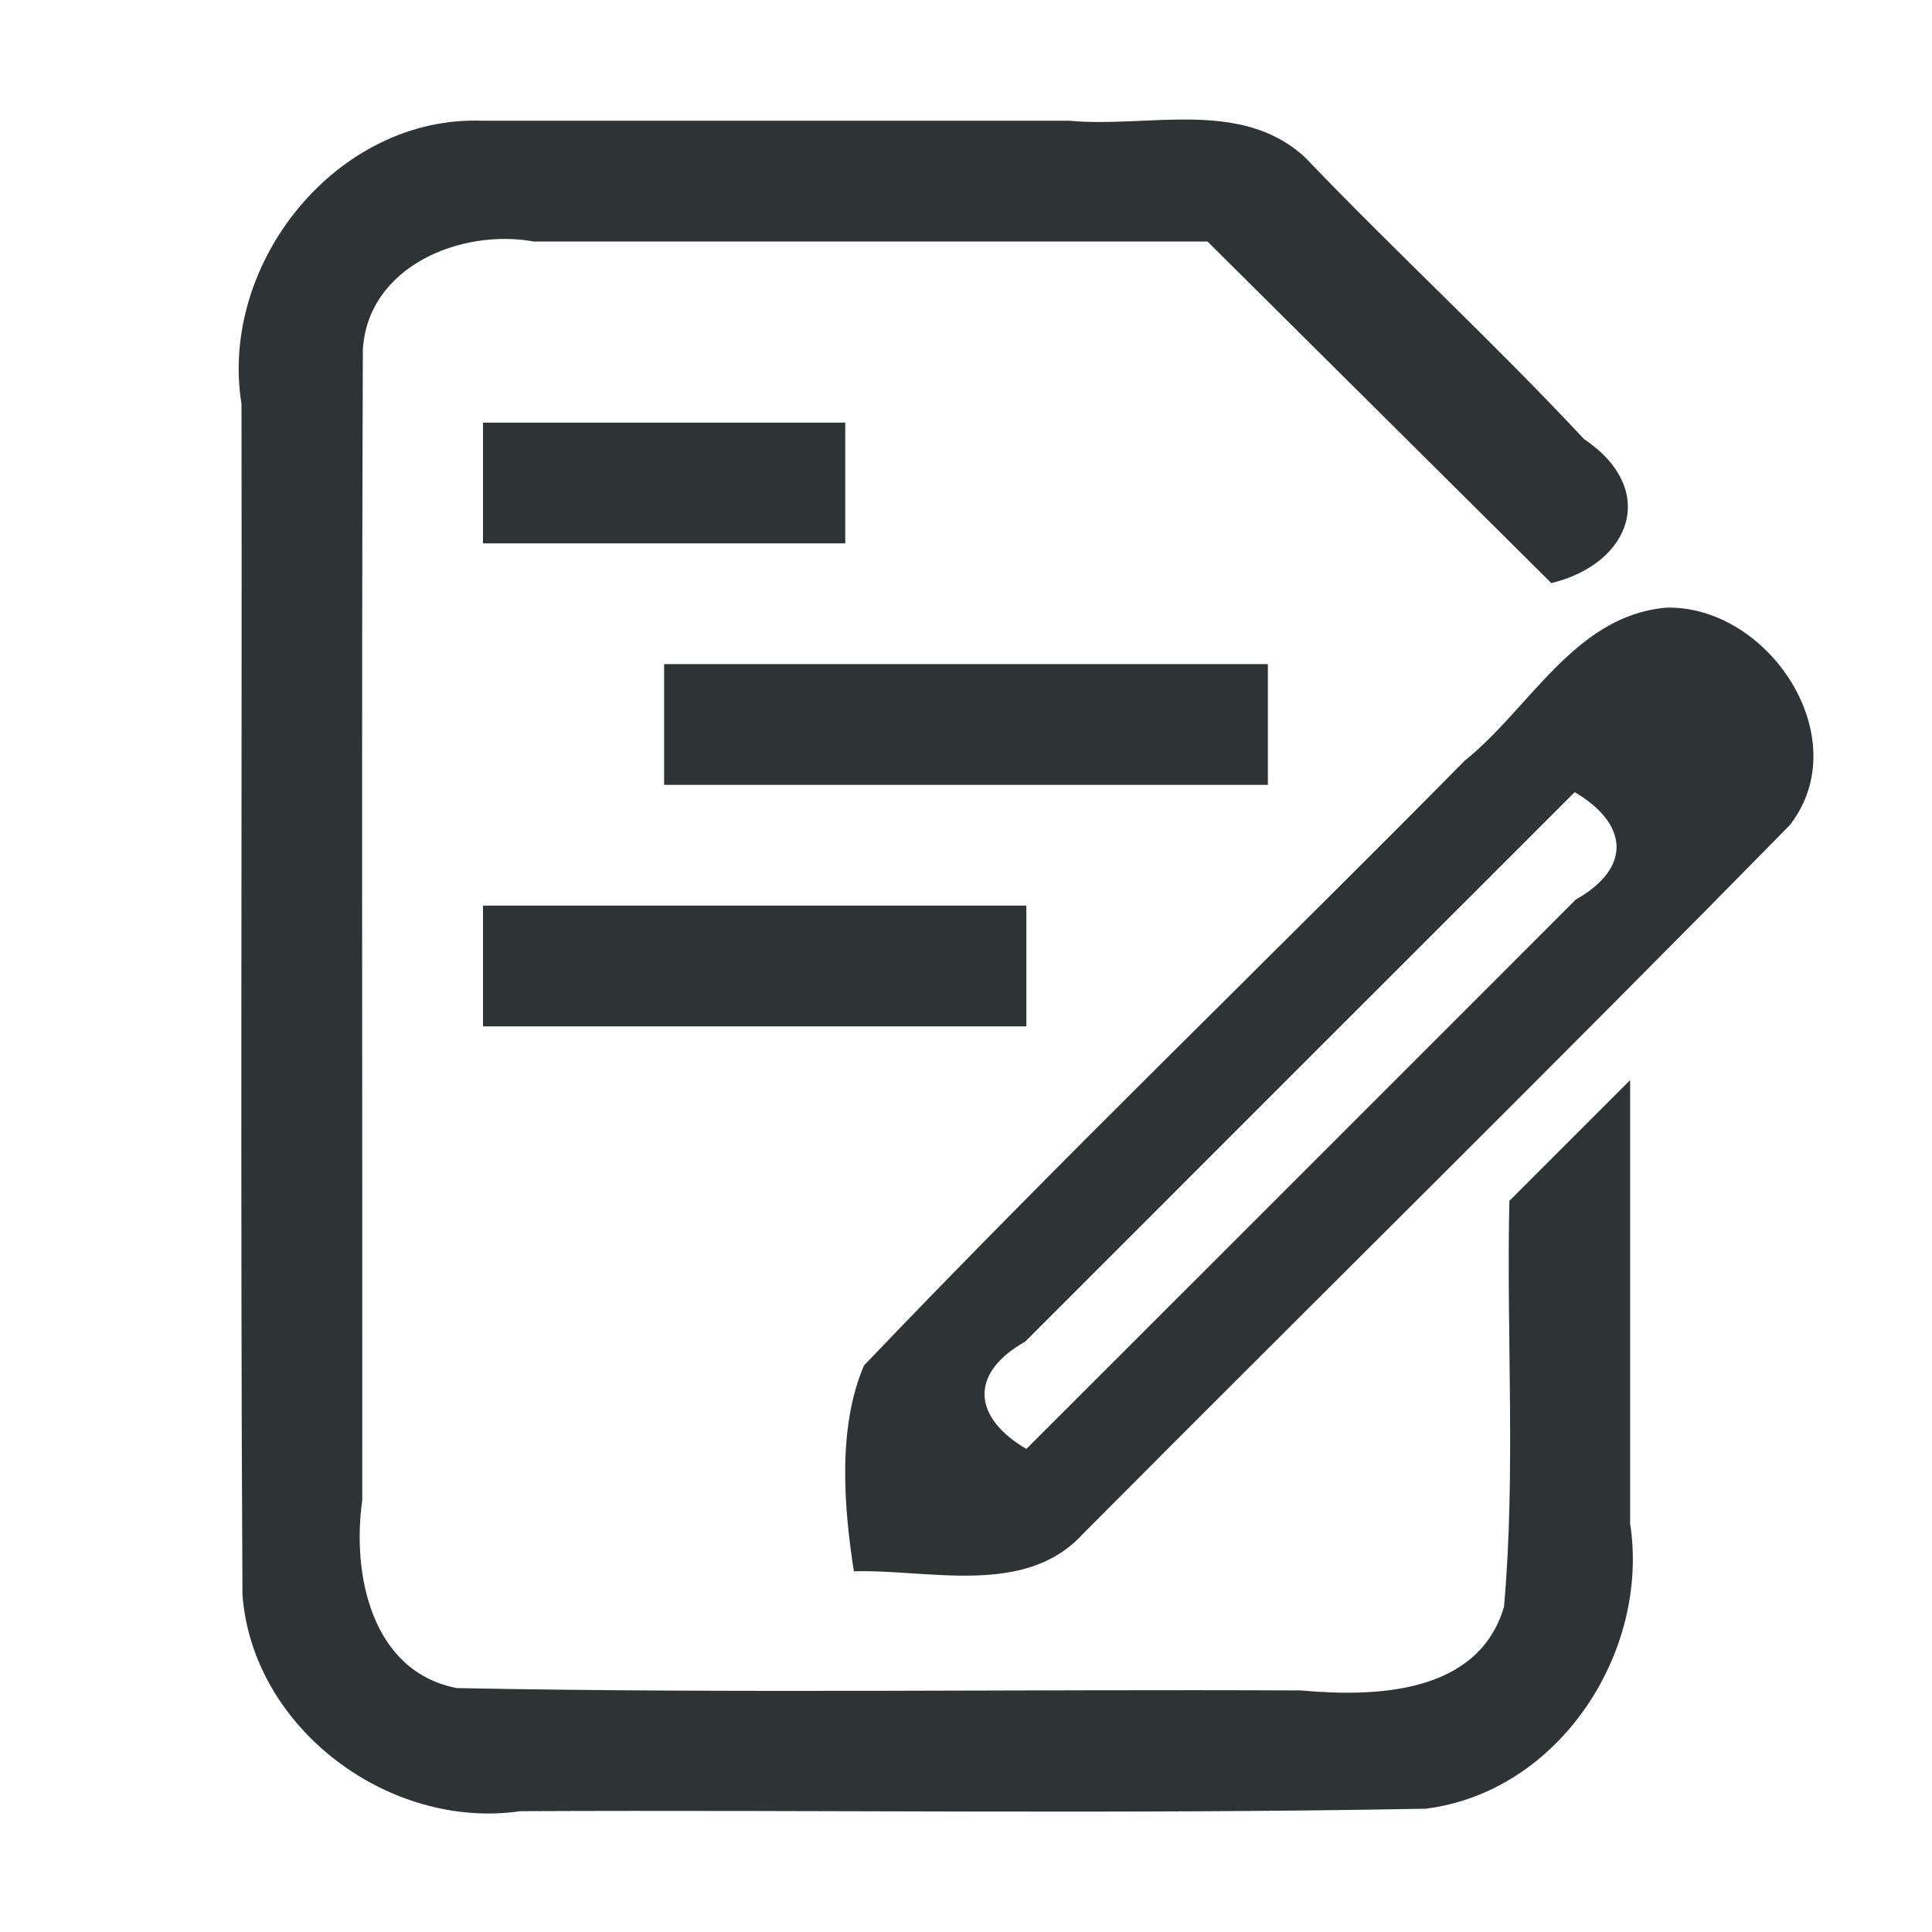
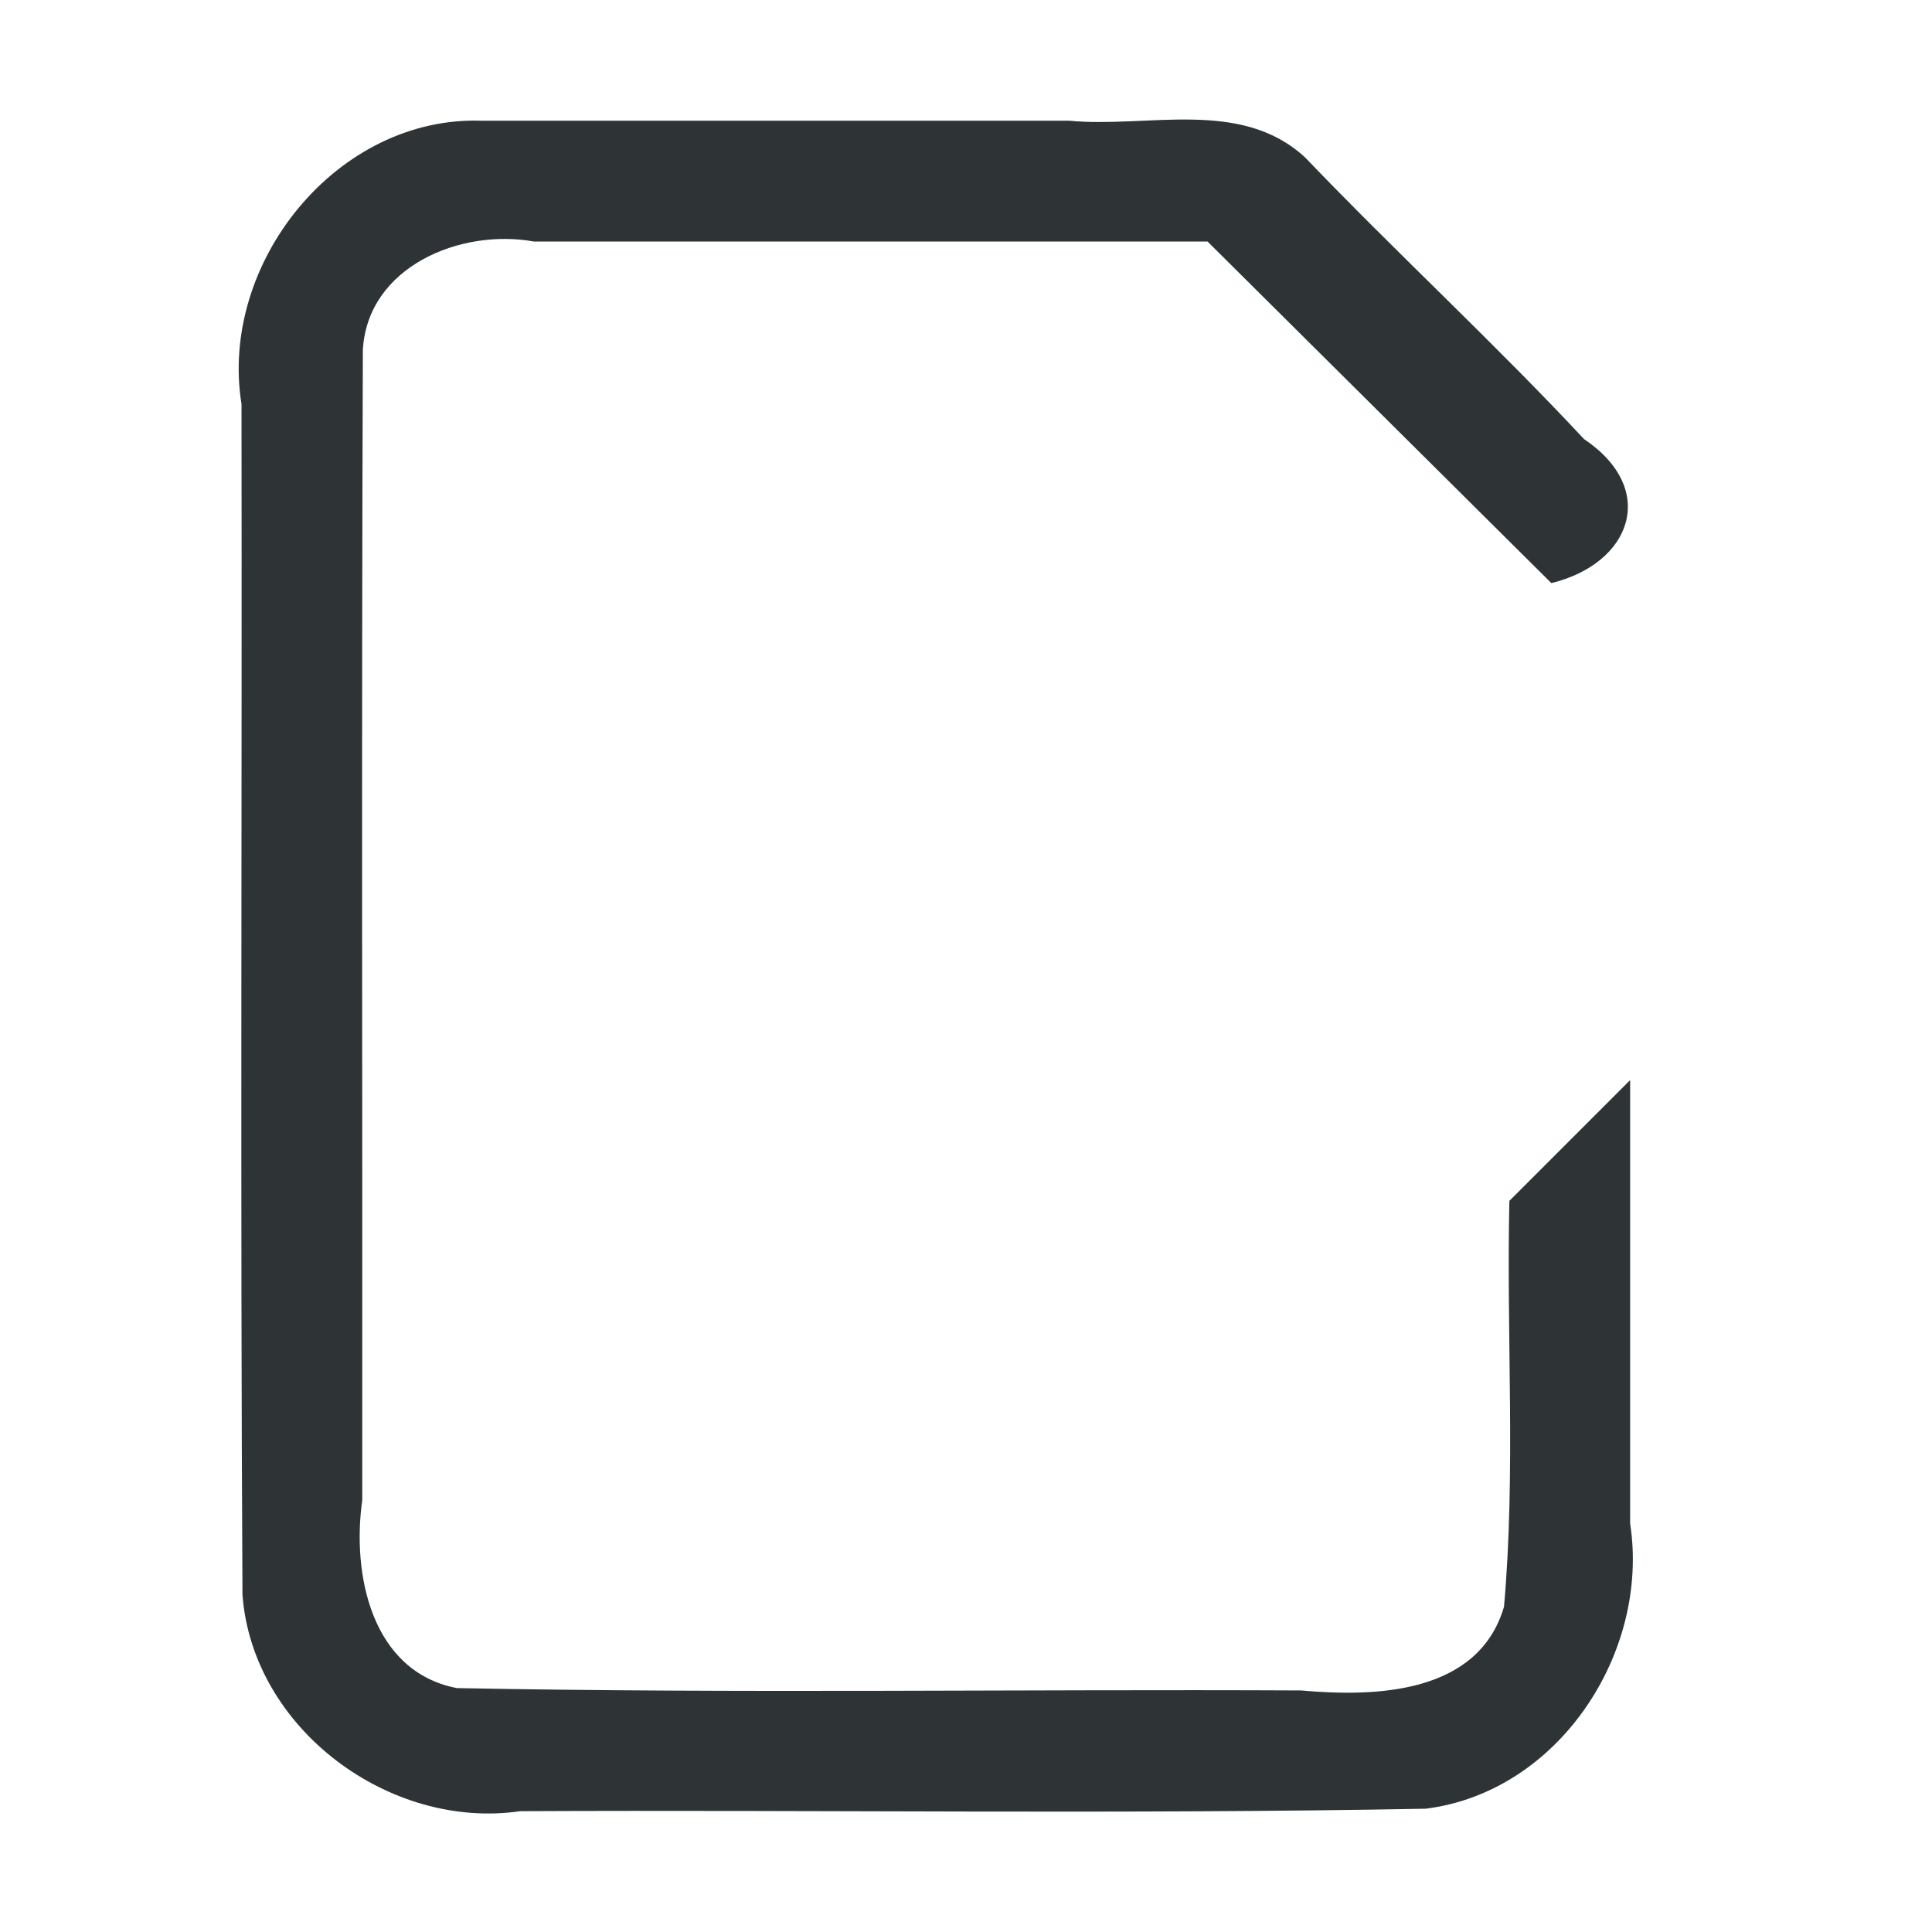
<svg xmlns="http://www.w3.org/2000/svg" viewBox="0 0 32 32">
  <g fill="#2e3436">
    <path d="m8 2c-2.414-.096-4.377 2.357-4 4.692.01 6.574-.021 13.148.016 19.721.164 2.217 2.432 3.902 4.601 3.586 4.998-.024 9.999.053 14.995-.041 2.203-.274 3.718-2.585 3.388-4.724v-7.344l-2 2c-.051 2.239.108 4.494-.089 6.724-.427 1.447-2.129 1.496-3.363 1.385-4.66-.022-9.324.052-13.981-.039-1.419-.274-1.74-1.892-1.567-3.11.005-6.352-.014-12.703.01-19.055.079-1.381 1.621-2.014 2.831-1.795h11.159l5.695 5.658c1.322-.322 1.782-1.551.541-2.386-1.494-1.601-3.108-3.086-4.621-4.666-1.068-.984-2.606-.481-3.909-.607-3.235-.002-6.47.002-9.706-0z" />
-     <path d="m27.587 10.066c-1.506.136-2.247 1.668-3.322 2.529-3.308 3.349-6.709 6.62-9.954 10.021-.448 1.039-.328 2.388-.168 3.41 1.238-.037 2.836.429 3.793-.619 3.898-3.919 7.839-7.797 11.71-11.742 1.122-1.448-.366-3.653-2.059-3.6zm-1.505 3.055c.882.517.959 1.248.019 1.778-3.033 3.034-6.066 6.068-9.101 9.1-.882-.517-.959-1.248-.019-1.778 3.033-3.034 6.066-6.068 9.101-9.1z" stroke-width="1" />
-     <path d="m8 7v2h6v-2zm3 4v2h10v-2zm-3 4v2h9v-2z" />
  </g>
</svg>